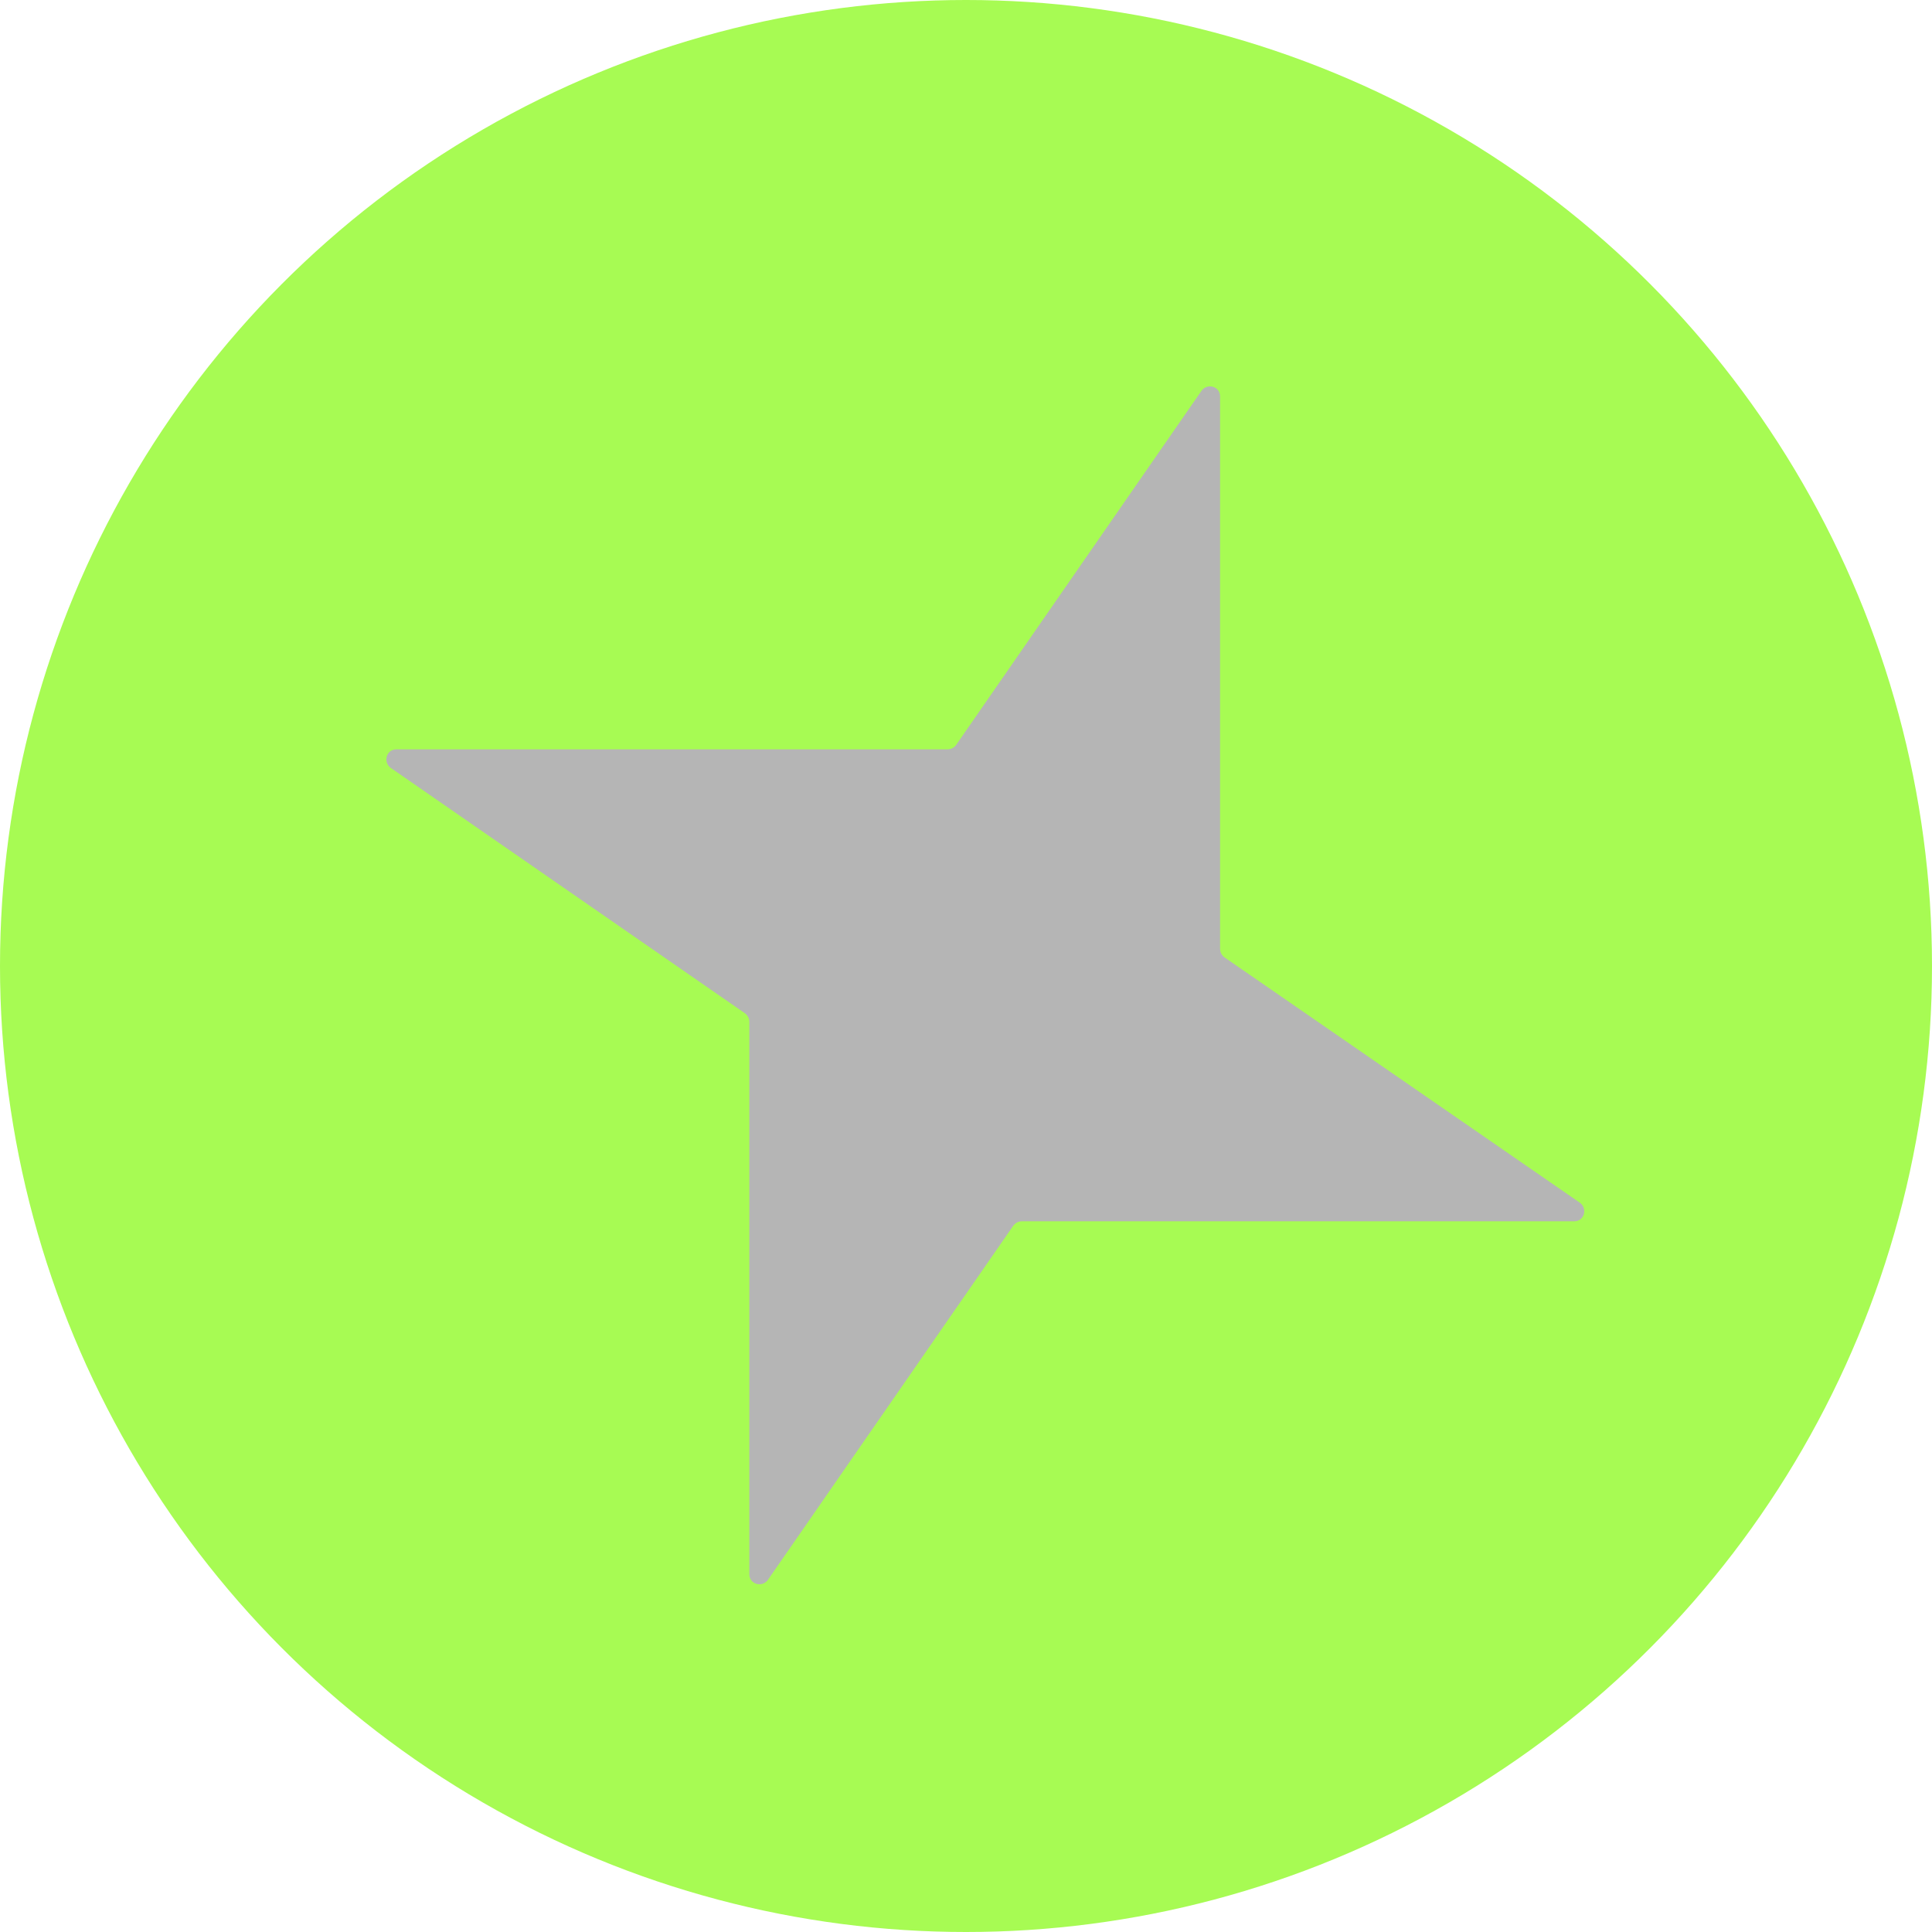
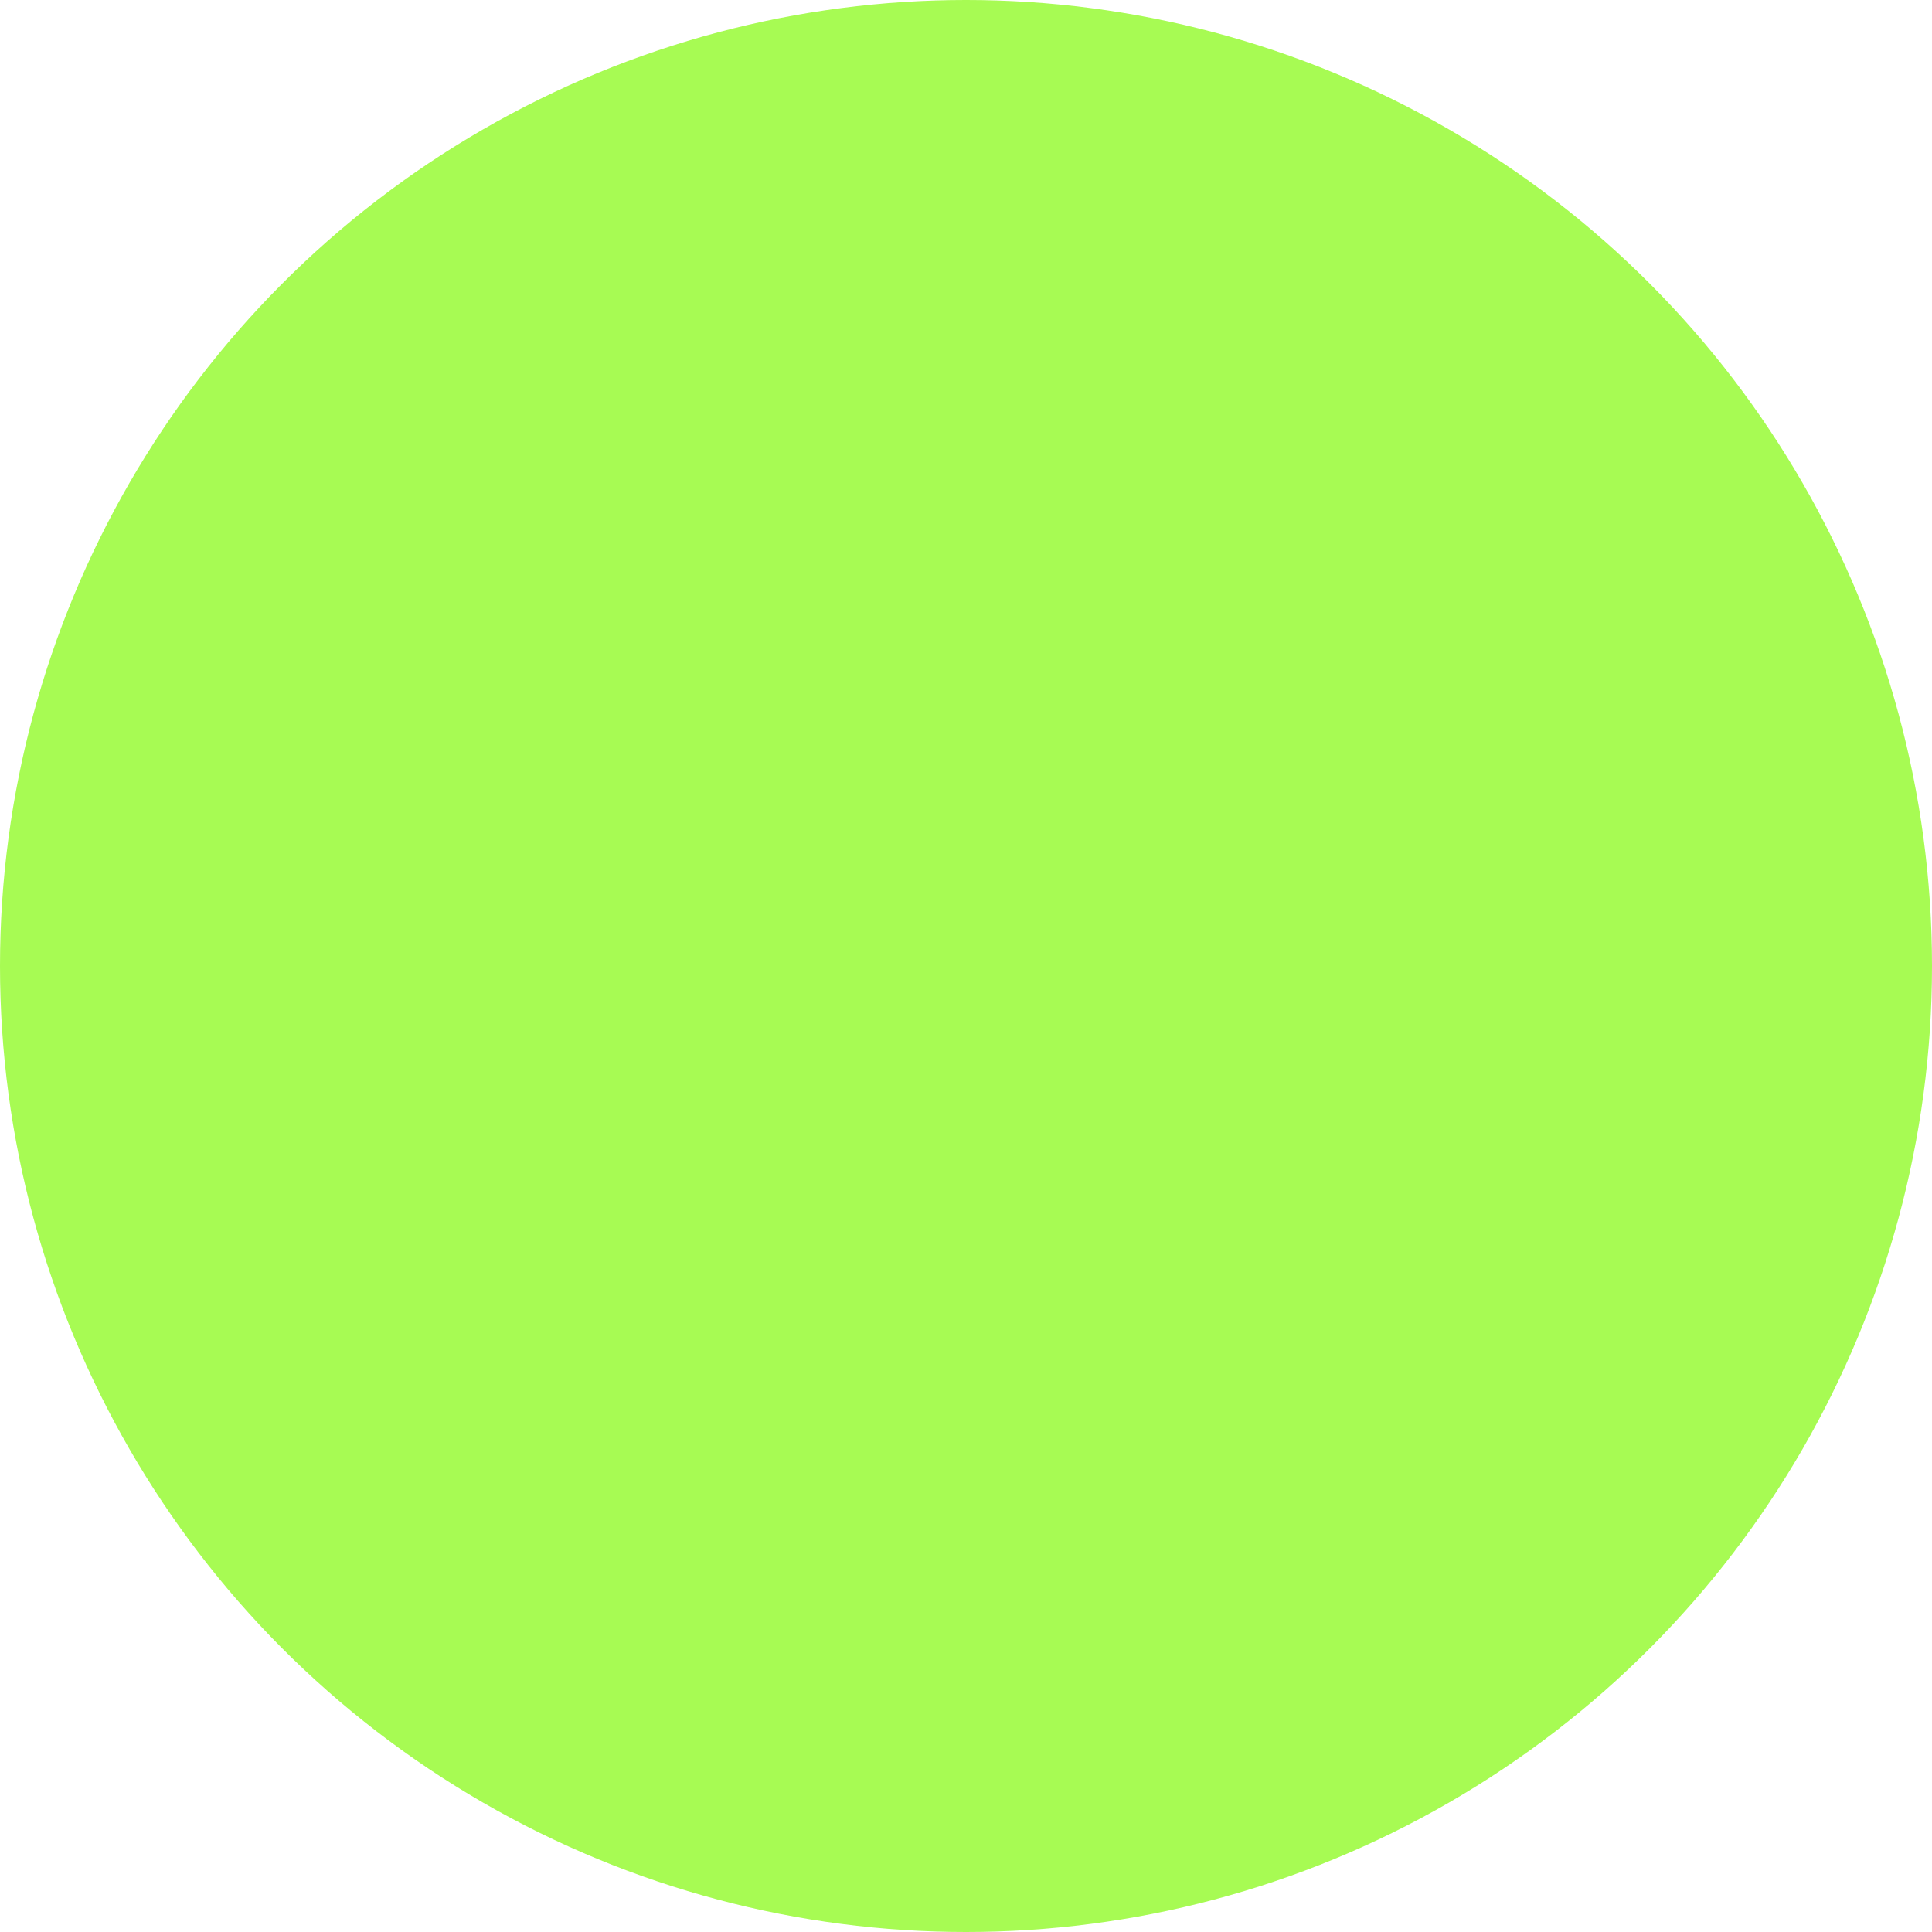
<svg xmlns="http://www.w3.org/2000/svg" width="65" height="65" viewBox="0 0 65 65" fill="none">
  <circle cx="32.5" cy="32.5" r="32.5" fill="#A7FB53" />
-   <path d="M34.395 41.089H52.967C53.293 41.089 53.416 40.681 53.171 40.477L41.17 32.191C41.089 32.109 41.048 32.028 41.048 31.905V13.333C41.048 13.007 40.64 12.884 40.436 13.129L32.15 25.089C32.068 25.17 31.987 25.211 31.864 25.211H13.333C13.007 25.211 12.884 25.619 13.129 25.823L25.089 34.109C25.17 34.191 25.211 34.273 25.211 34.395V52.967C25.211 53.293 25.619 53.416 25.823 53.171L34.109 41.211C34.191 41.13 34.273 41.089 34.395 41.089Z" fill="#B5B5B5" />
</svg>